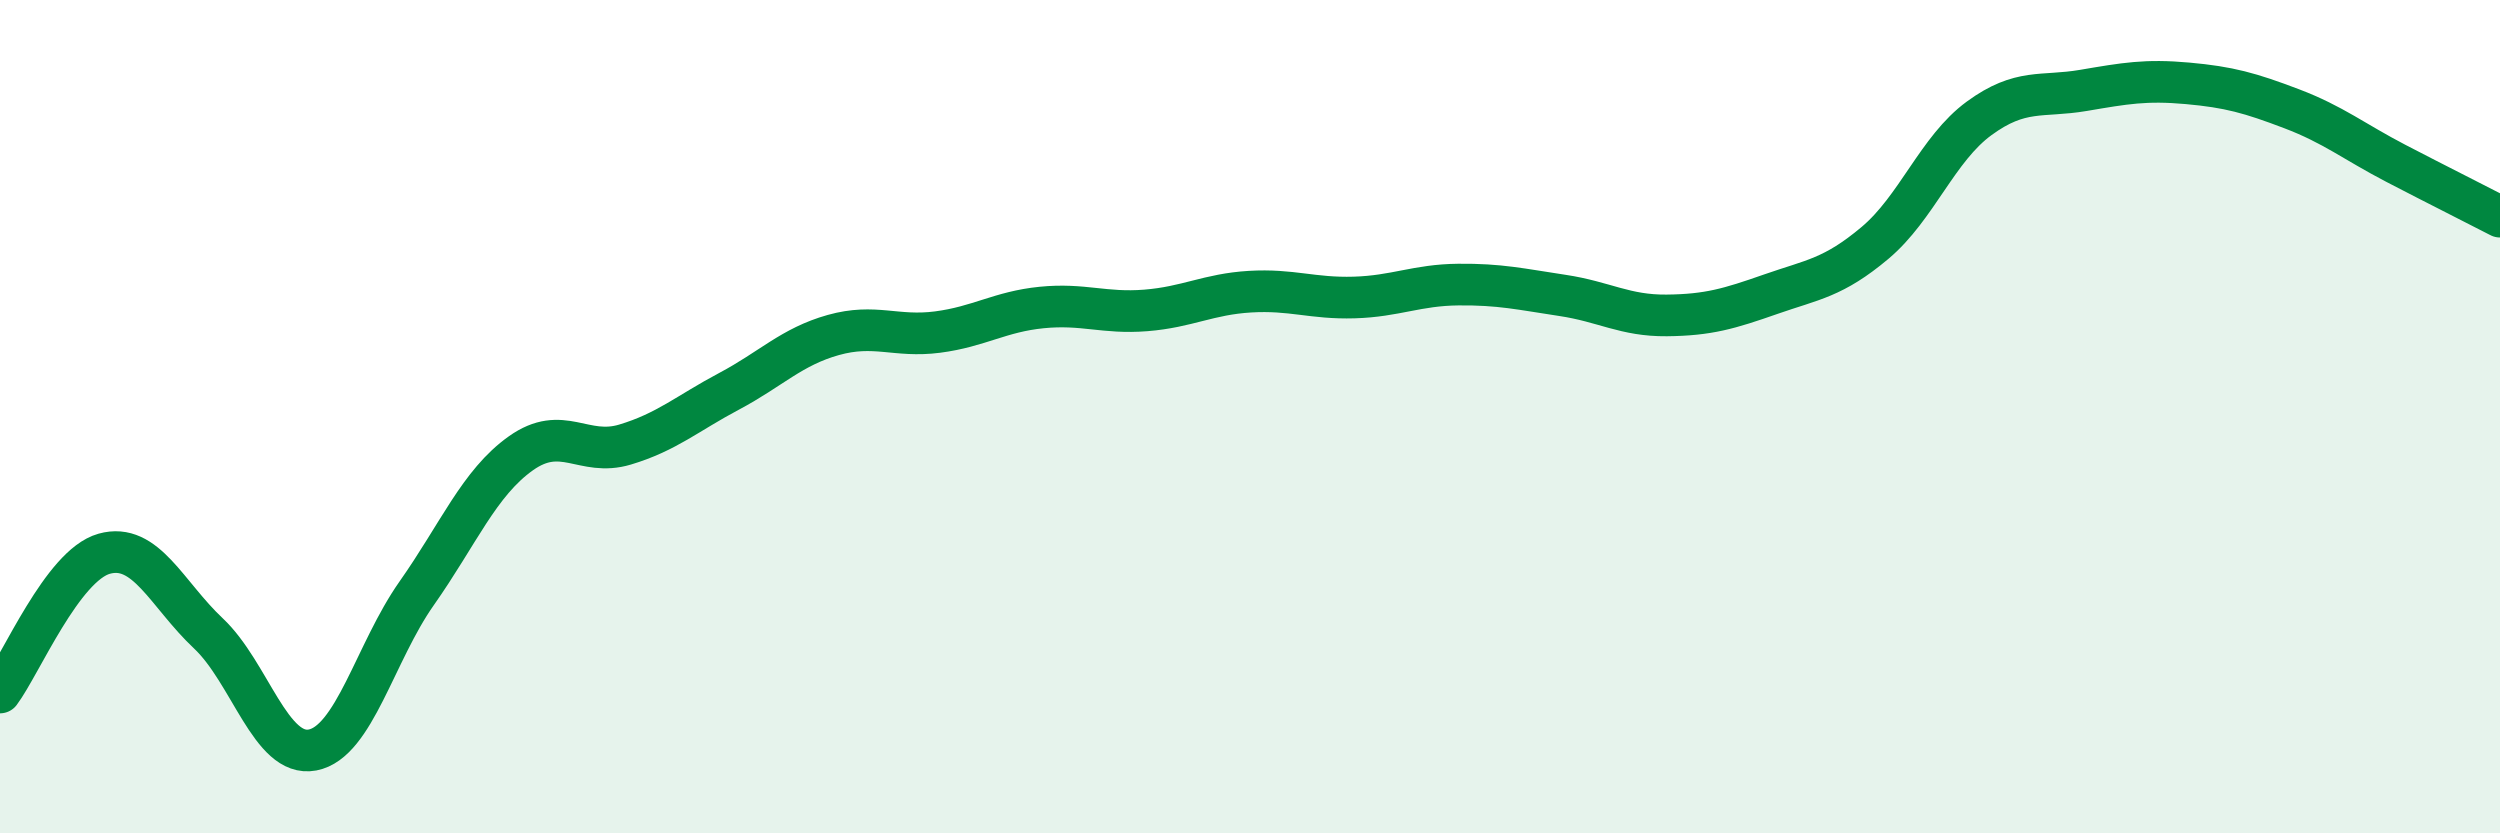
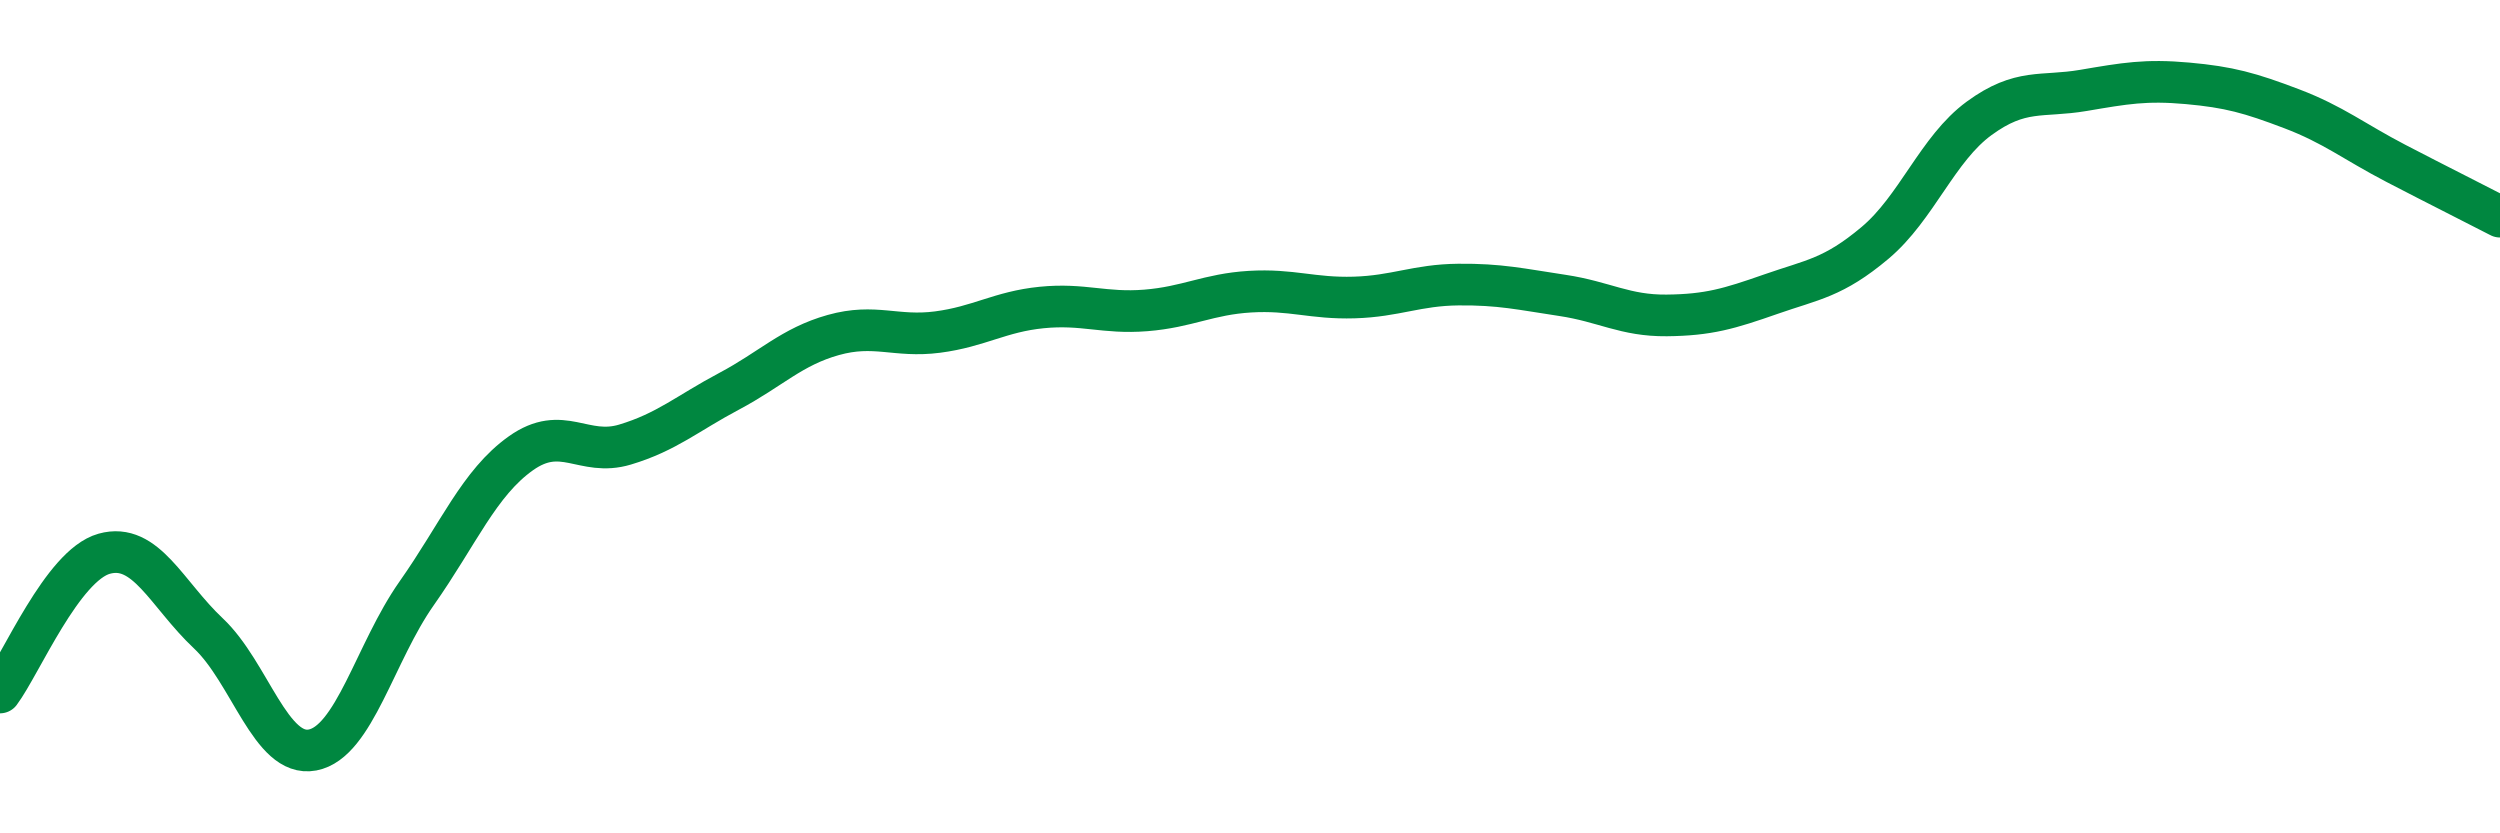
<svg xmlns="http://www.w3.org/2000/svg" width="60" height="20" viewBox="0 0 60 20">
-   <path d="M 0,16.62 C 0.5,15.95 1.5,13.57 2.5,13.29 C 3.5,13.01 4,14.26 5,15.2 C 6,16.14 6.5,18.19 7.5,18 C 8.5,17.81 9,15.66 10,14.24 C 11,12.82 11.5,11.59 12.5,10.88 C 13.5,10.17 14,10.97 15,10.67 C 16,10.37 16.5,9.92 17.5,9.39 C 18.5,8.86 19,8.32 20,8.04 C 21,7.76 21.5,8.1 22.5,7.97 C 23.5,7.84 24,7.48 25,7.38 C 26,7.28 26.5,7.53 27.5,7.45 C 28.5,7.37 29,7.06 30,7 C 31,6.94 31.5,7.17 32.5,7.14 C 33.5,7.11 34,6.84 35,6.83 C 36,6.82 36.5,6.94 37.5,7.09 C 38.5,7.24 39,7.58 40,7.57 C 41,7.56 41.5,7.41 42.5,7.06 C 43.5,6.71 44,6.67 45,5.83 C 46,4.99 46.5,3.57 47.5,2.84 C 48.5,2.11 49,2.34 50,2.17 C 51,2 51.5,1.91 52.5,2 C 53.5,2.09 54,2.23 55,2.61 C 56,2.99 56.5,3.4 57.5,3.92 C 58.5,4.44 59.5,4.94 60,5.2L60 20L0 20Z" fill="#008740" opacity="0.1" stroke-linecap="round" stroke-linejoin="round" />
  <path d="M 0,16.62 C 0.5,15.95 1.5,13.57 2.5,13.29 C 3.5,13.01 4,14.26 5,15.2 C 6,16.14 6.5,18.19 7.5,18 C 8.5,17.81 9,15.66 10,14.24 C 11,12.82 11.5,11.59 12.5,10.88 C 13.5,10.17 14,10.97 15,10.67 C 16,10.37 16.5,9.92 17.5,9.39 C 18.5,8.86 19,8.32 20,8.04 C 21,7.76 21.5,8.1 22.5,7.97 C 23.5,7.84 24,7.48 25,7.38 C 26,7.28 26.5,7.53 27.5,7.45 C 28.5,7.37 29,7.06 30,7 C 31,6.94 31.5,7.17 32.5,7.14 C 33.5,7.11 34,6.84 35,6.83 C 36,6.82 36.5,6.94 37.5,7.09 C 38.5,7.24 39,7.58 40,7.57 C 41,7.56 41.5,7.41 42.5,7.06 C 43.5,6.71 44,6.67 45,5.83 C 46,4.99 46.5,3.57 47.5,2.84 C 48.5,2.11 49,2.34 50,2.17 C 51,2 51.5,1.91 52.5,2 C 53.5,2.09 54,2.23 55,2.61 C 56,2.99 56.5,3.4 57.5,3.92 C 58.5,4.44 59.5,4.94 60,5.2" stroke="#008740" stroke-width="1" fill="none" stroke-linecap="round" stroke-linejoin="round" />
</svg>